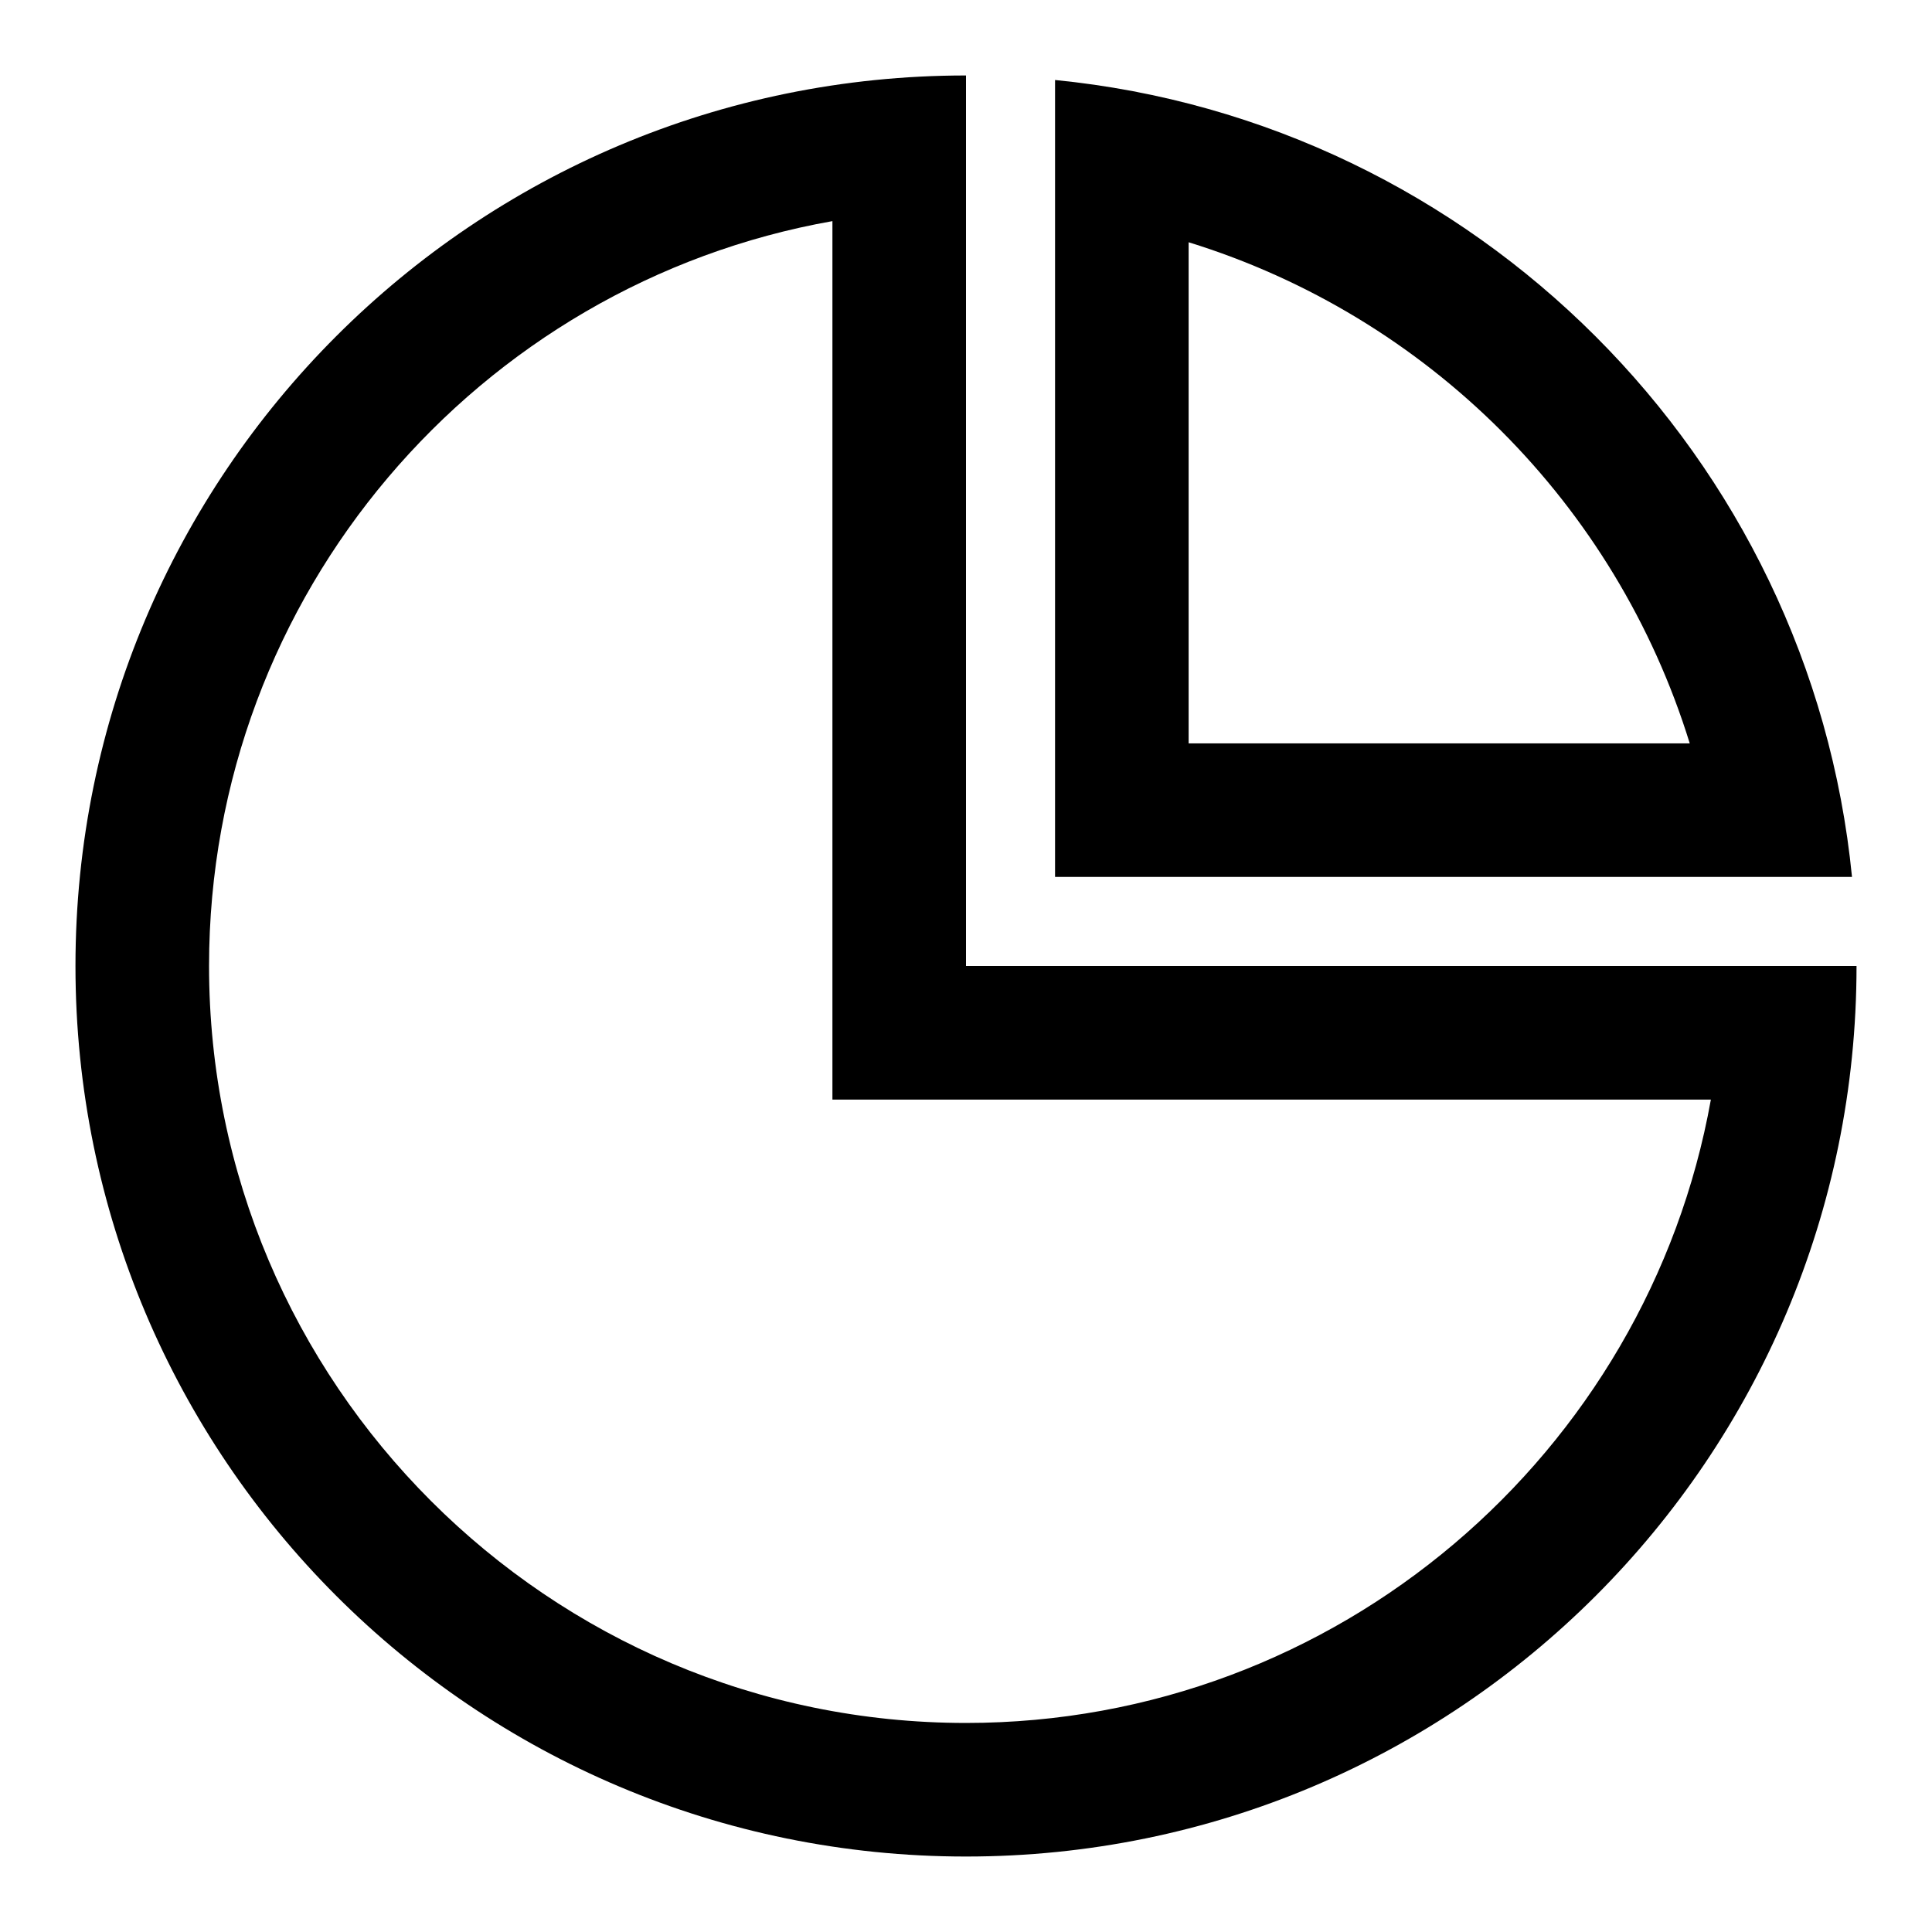
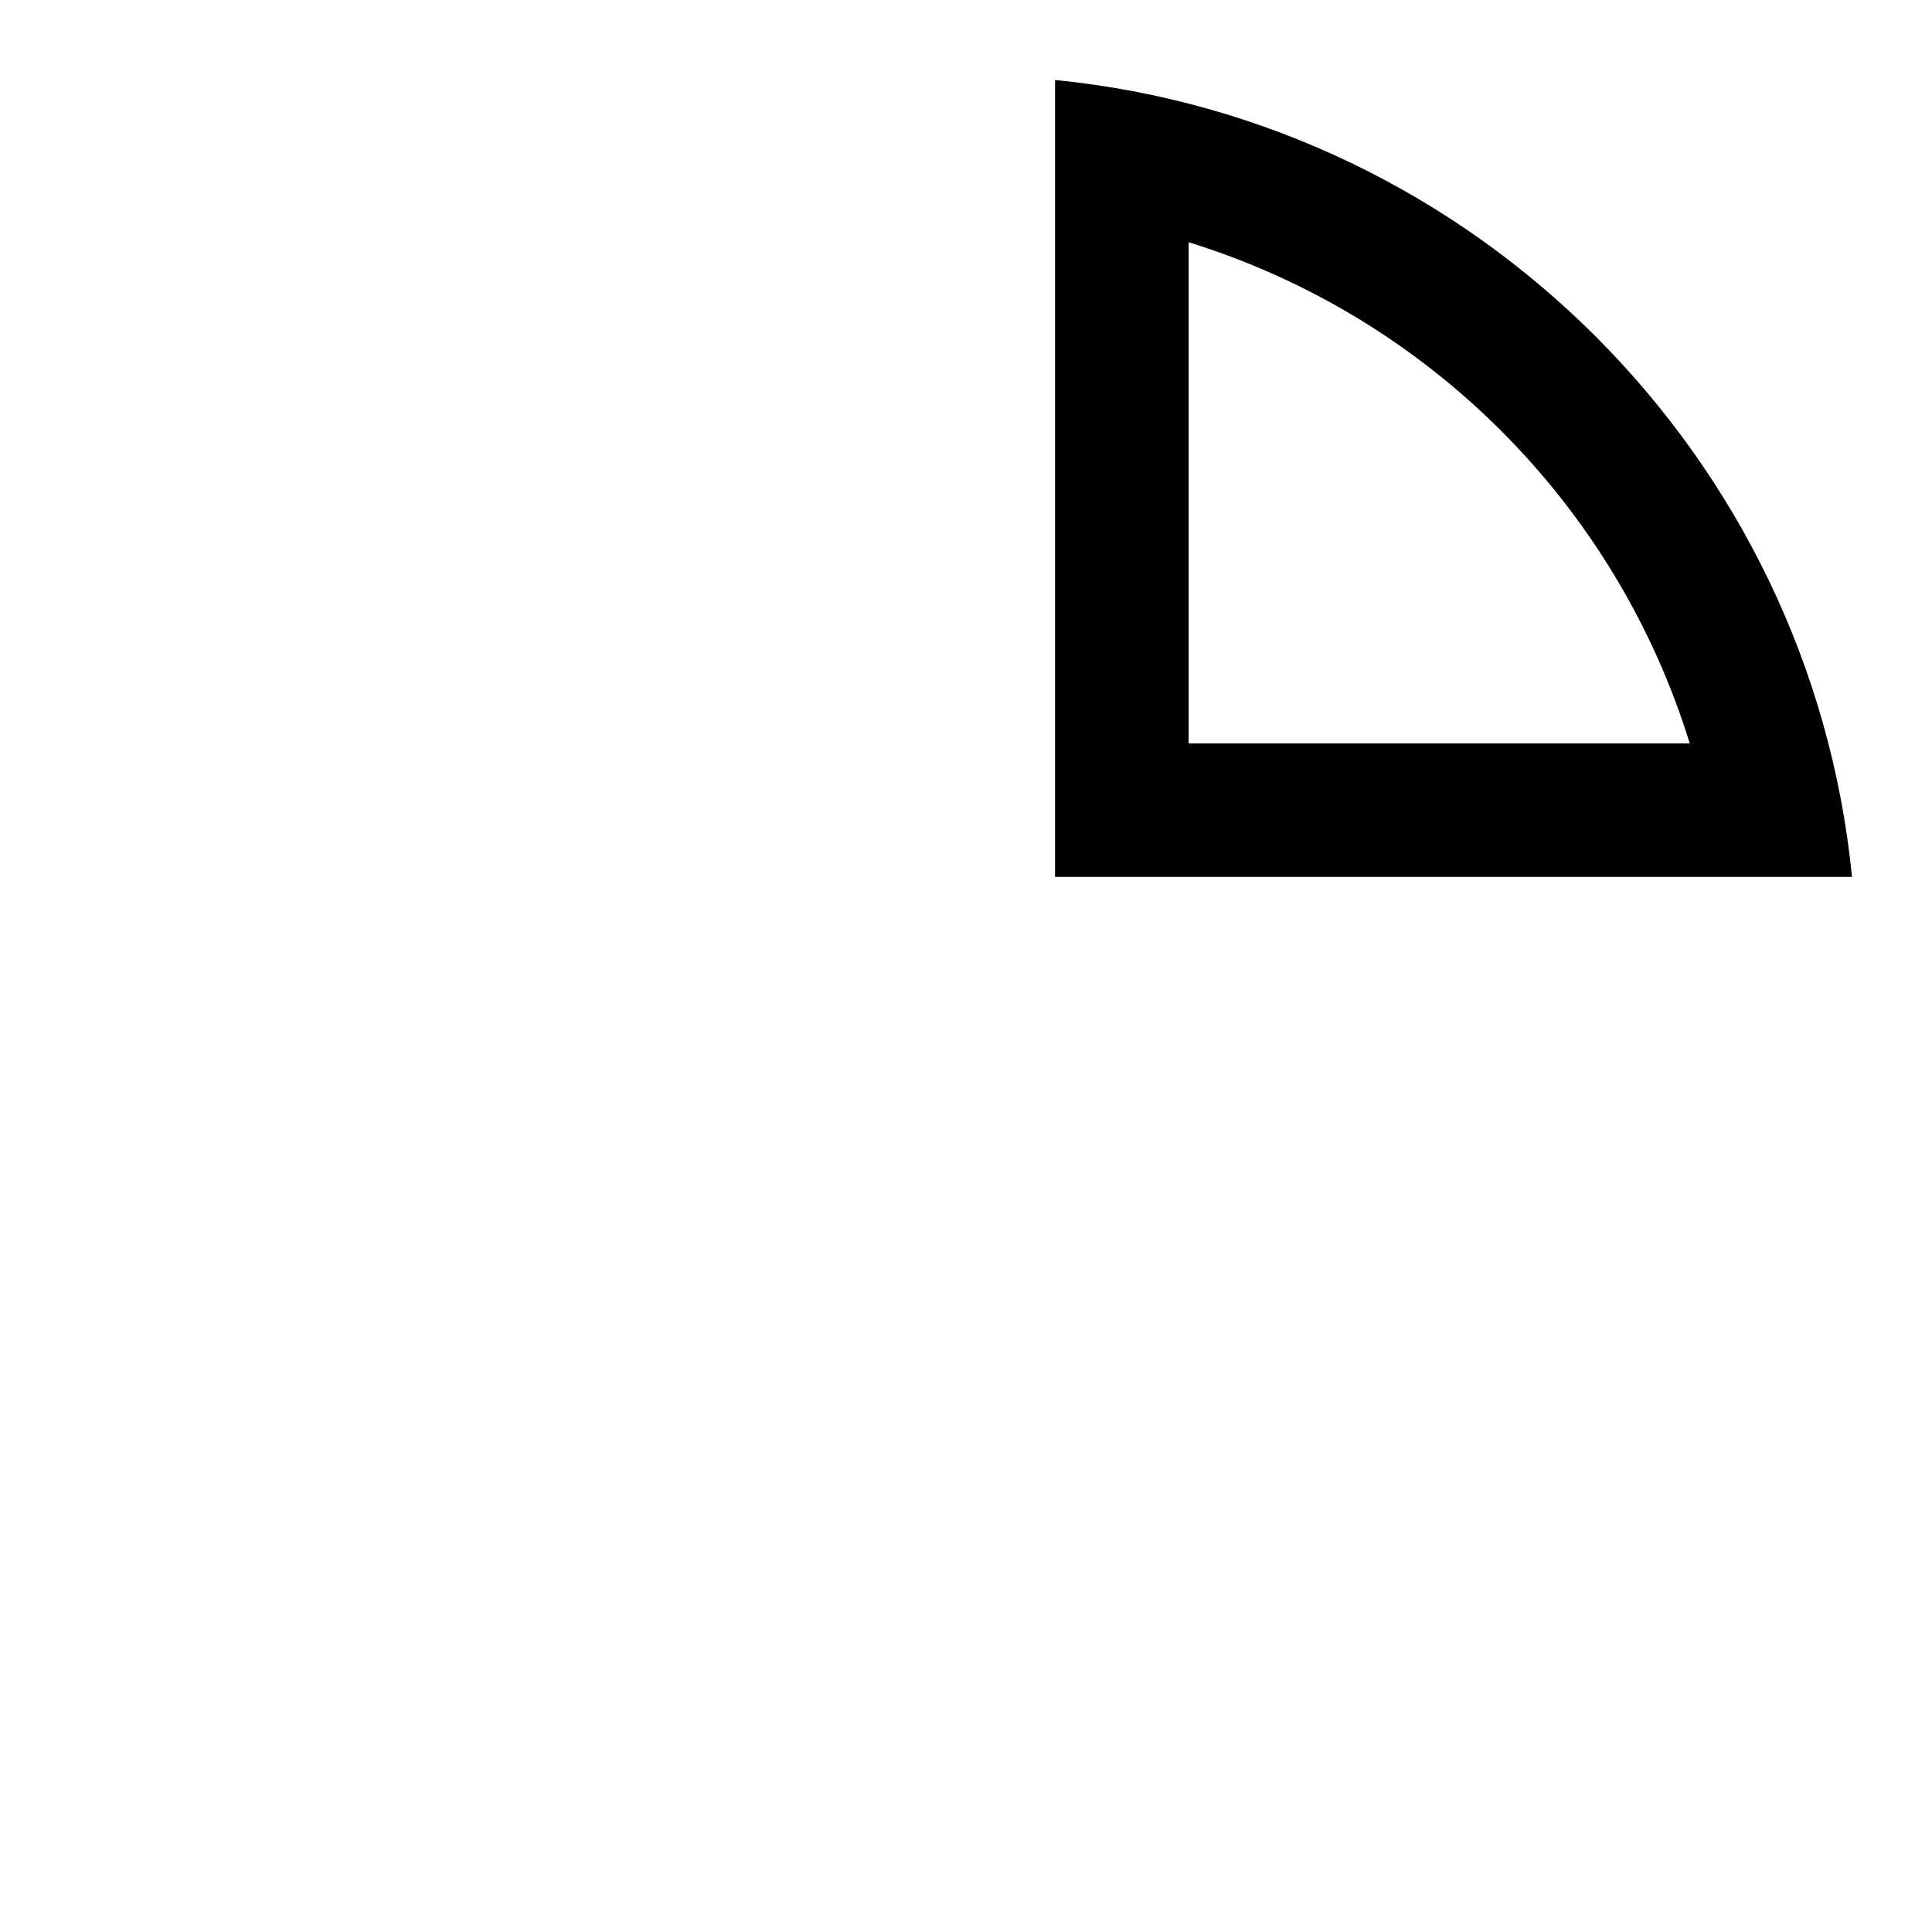
<svg xmlns="http://www.w3.org/2000/svg" version="1.1" x="0px" y="0px" viewBox="0 0 256 256" enable-background="new 0 0 256 256" xml:space="preserve">
  <g>
-     <path fill="#000000" d="M110.3,29.3v116.4h116.4c-8.4,46.9-49.5,82.6-98.7,82.6c-55.3,0-100.3-45-100.3-100.3 C27.7,78.7,63.4,37.6,110.3,29.3 M128,10C62.8,10,10,62.8,10,128c0,65.2,52.8,118,118,118c65.2,0,118-52.8,118-118H128V10z" />
    <path fill="#000000" d="M157.5,32.1c31.7,9.8,56.6,34.7,66.4,66.4h-66.4V32.1 M139.8,10.6v105.6h105.6 C239.9,60.5,195.5,16.1,139.8,10.6z" />
  </g>
</svg>